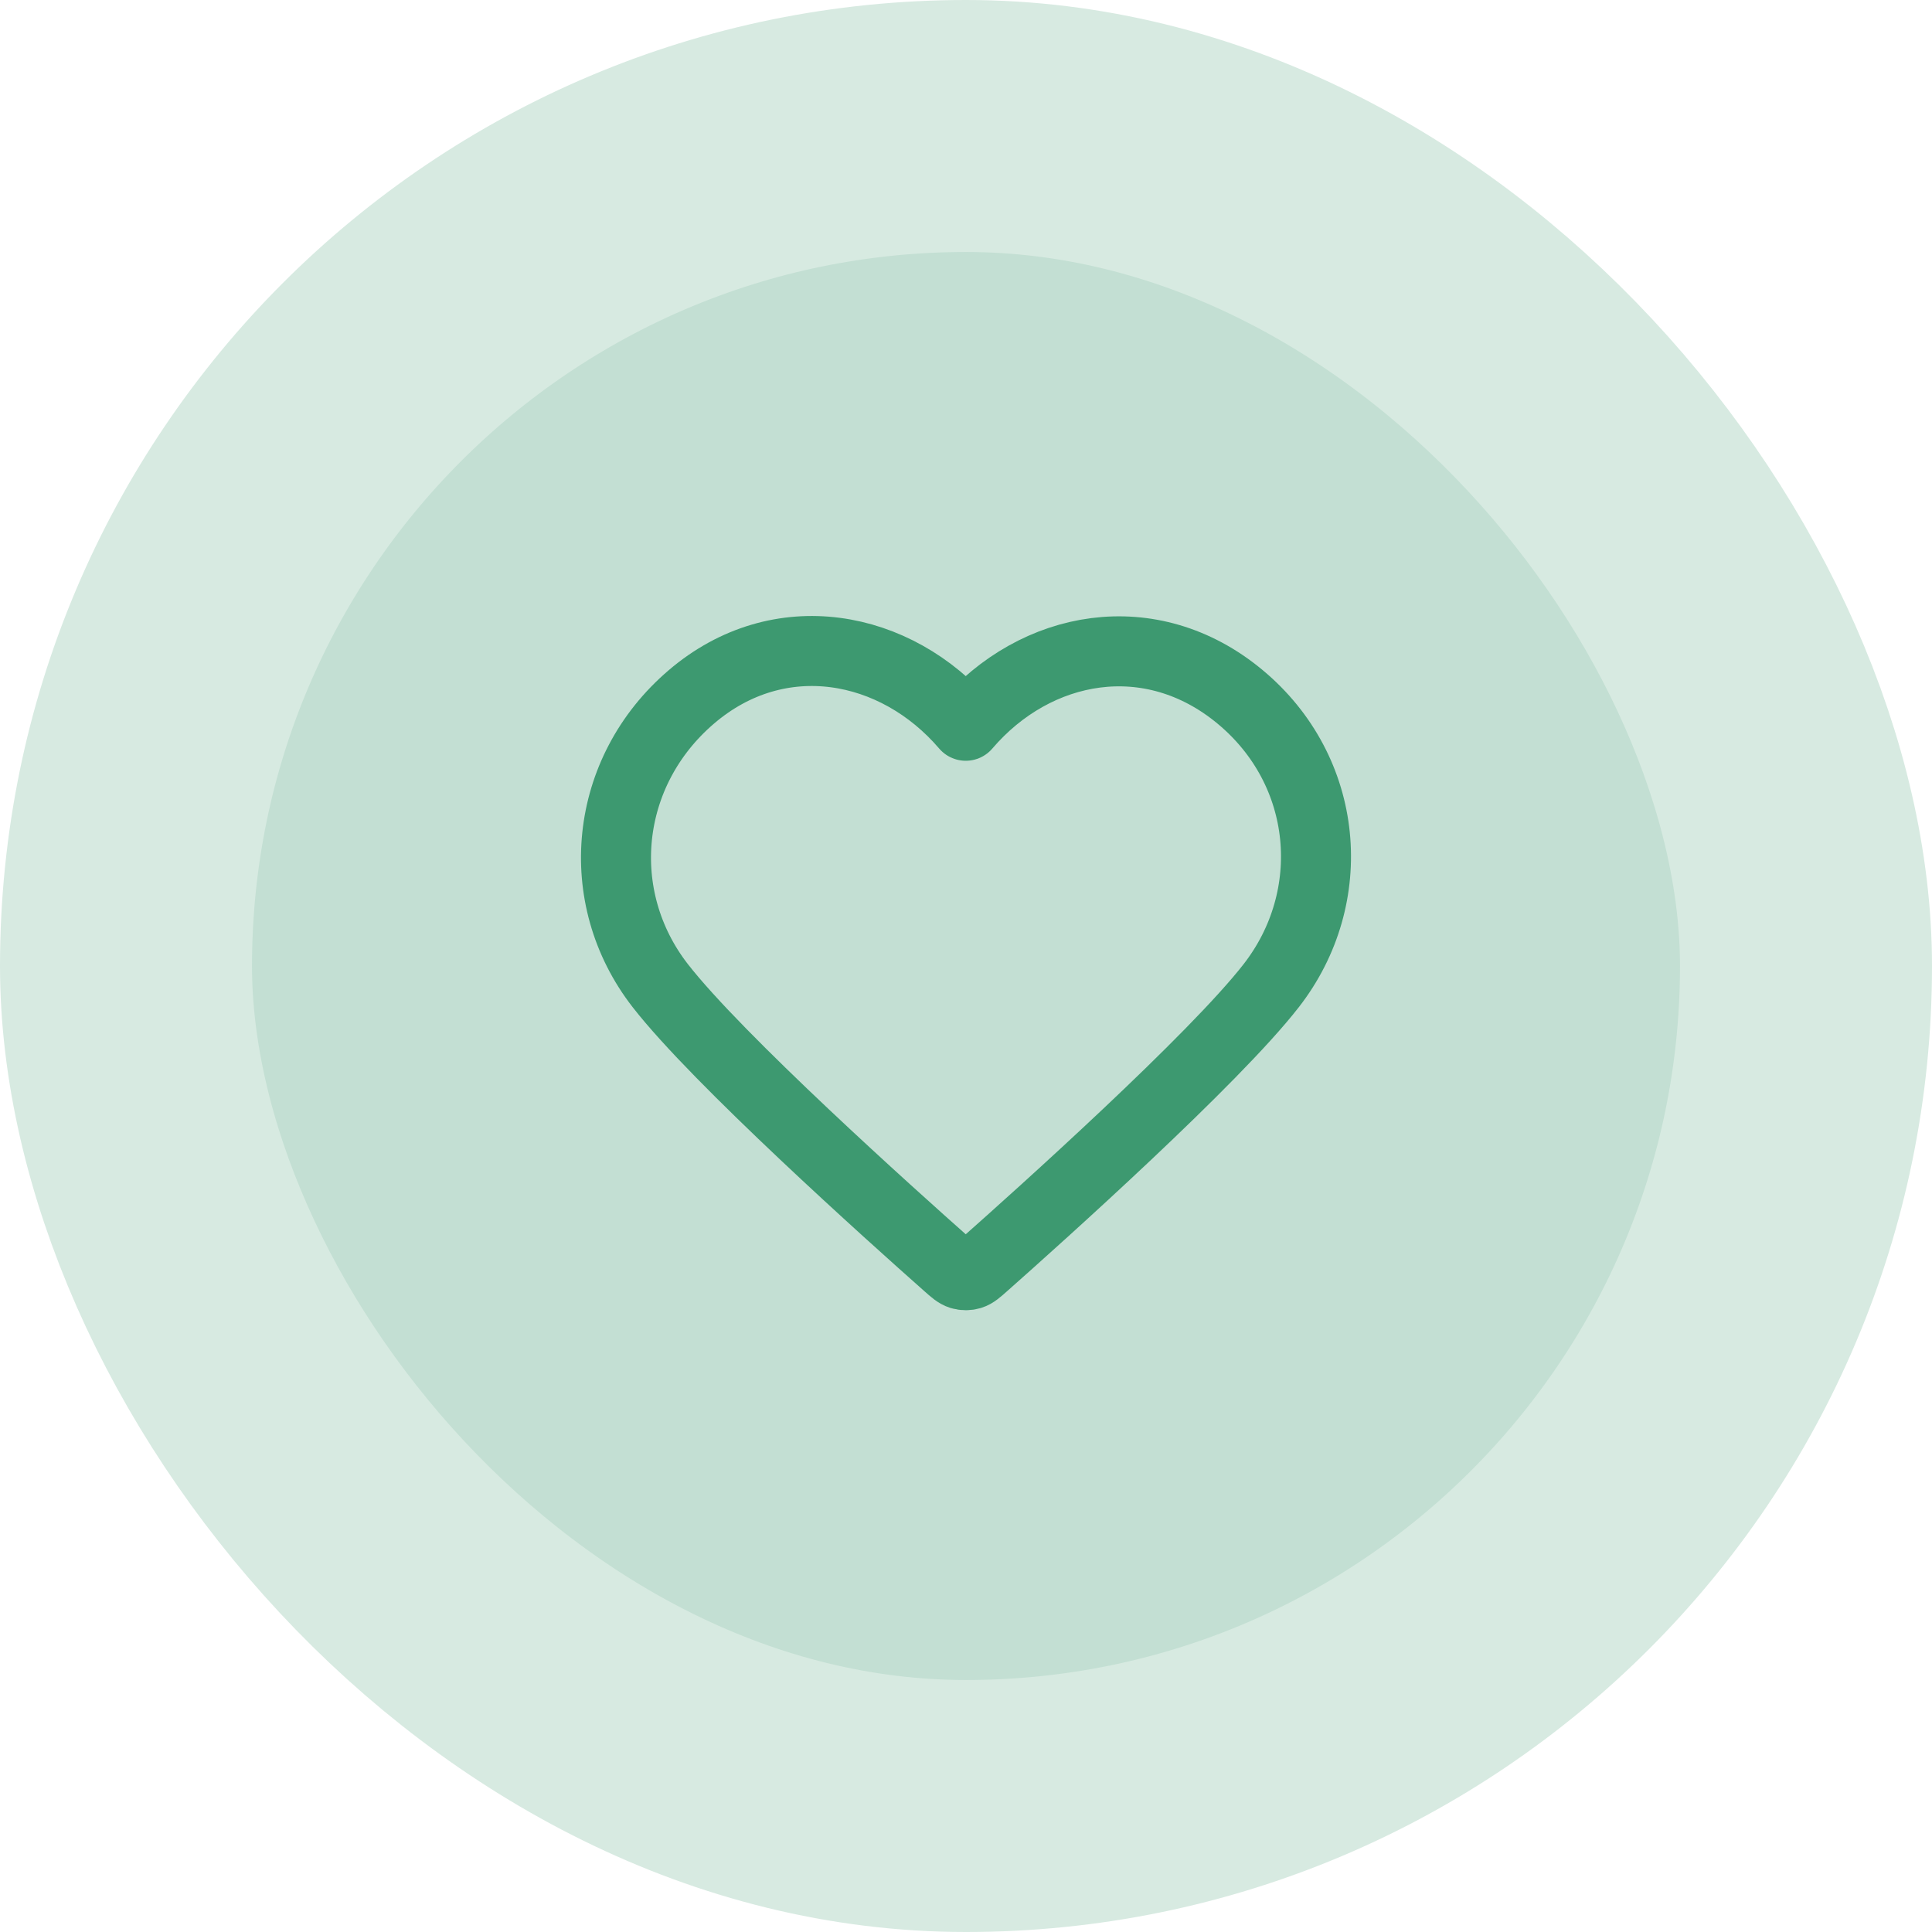
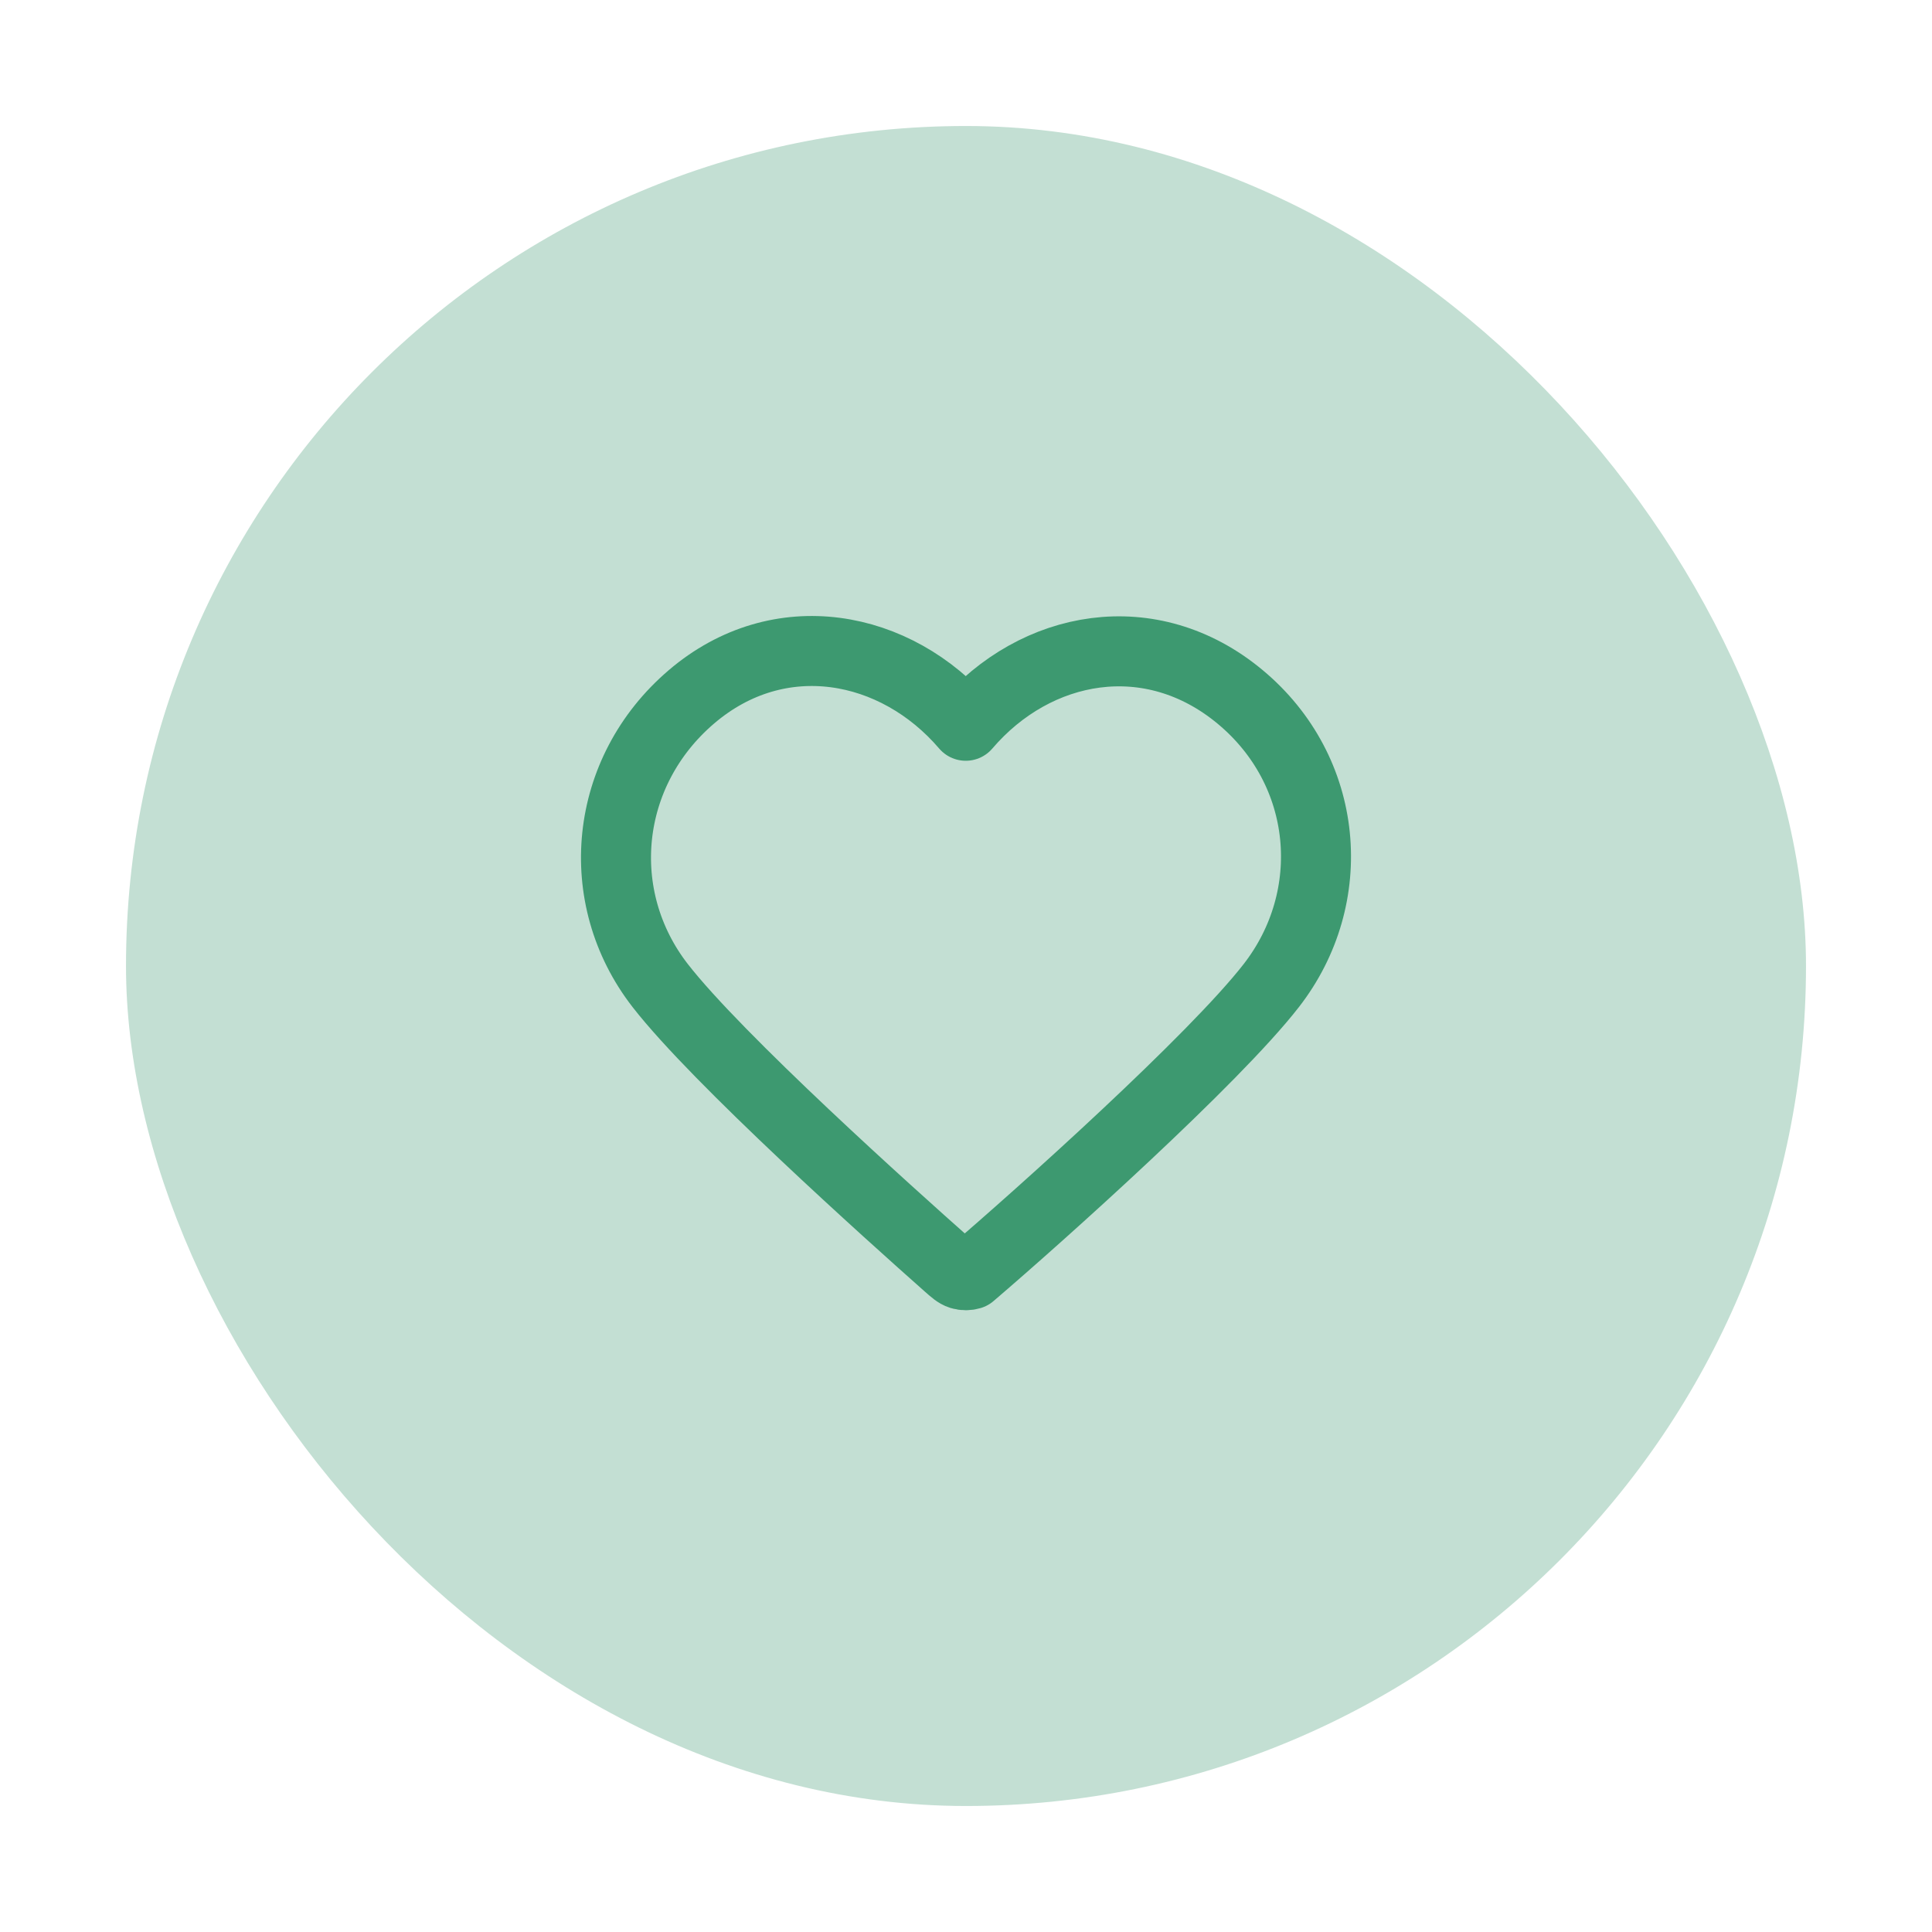
<svg xmlns="http://www.w3.org/2000/svg" width="46" height="46" viewBox="0 0 46 46" fill="none">
  <rect x="3" y="3" width="40" height="40" rx="20" fill="#C3DFD3" />
-   <path fill-rule="evenodd" clip-rule="evenodd" d="M22.994 17.28C21.328 15.332 18.55 14.808 16.462 16.592C14.374 18.375 14.081 21.358 15.72 23.467C17.083 25.221 21.208 28.92 22.56 30.117C22.711 30.251 22.787 30.318 22.875 30.345C22.952 30.368 23.036 30.368 23.113 30.345C23.201 30.318 23.277 30.251 23.428 30.117C24.78 28.92 28.905 25.221 30.268 23.467C31.908 21.358 31.65 18.357 29.526 16.592C27.403 14.827 24.66 15.332 22.994 17.28Z" stroke="#3D9970" stroke-width="1.667" stroke-linecap="round" stroke-linejoin="round" />
-   <rect x="3" y="3" width="40" height="40" rx="20" stroke="#D7EAE1" stroke-width="6" />
+   <path fill-rule="evenodd" clip-rule="evenodd" d="M22.994 17.28C21.328 15.332 18.55 14.808 16.462 16.592C14.374 18.375 14.081 21.358 15.72 23.467C17.083 25.221 21.208 28.92 22.56 30.117C22.711 30.251 22.787 30.318 22.875 30.345C22.952 30.368 23.036 30.368 23.113 30.345C24.78 28.92 28.905 25.221 30.268 23.467C31.908 21.358 31.65 18.357 29.526 16.592C27.403 14.827 24.66 15.332 22.994 17.28Z" stroke="#3D9970" stroke-width="1.667" stroke-linecap="round" stroke-linejoin="round" />
</svg>